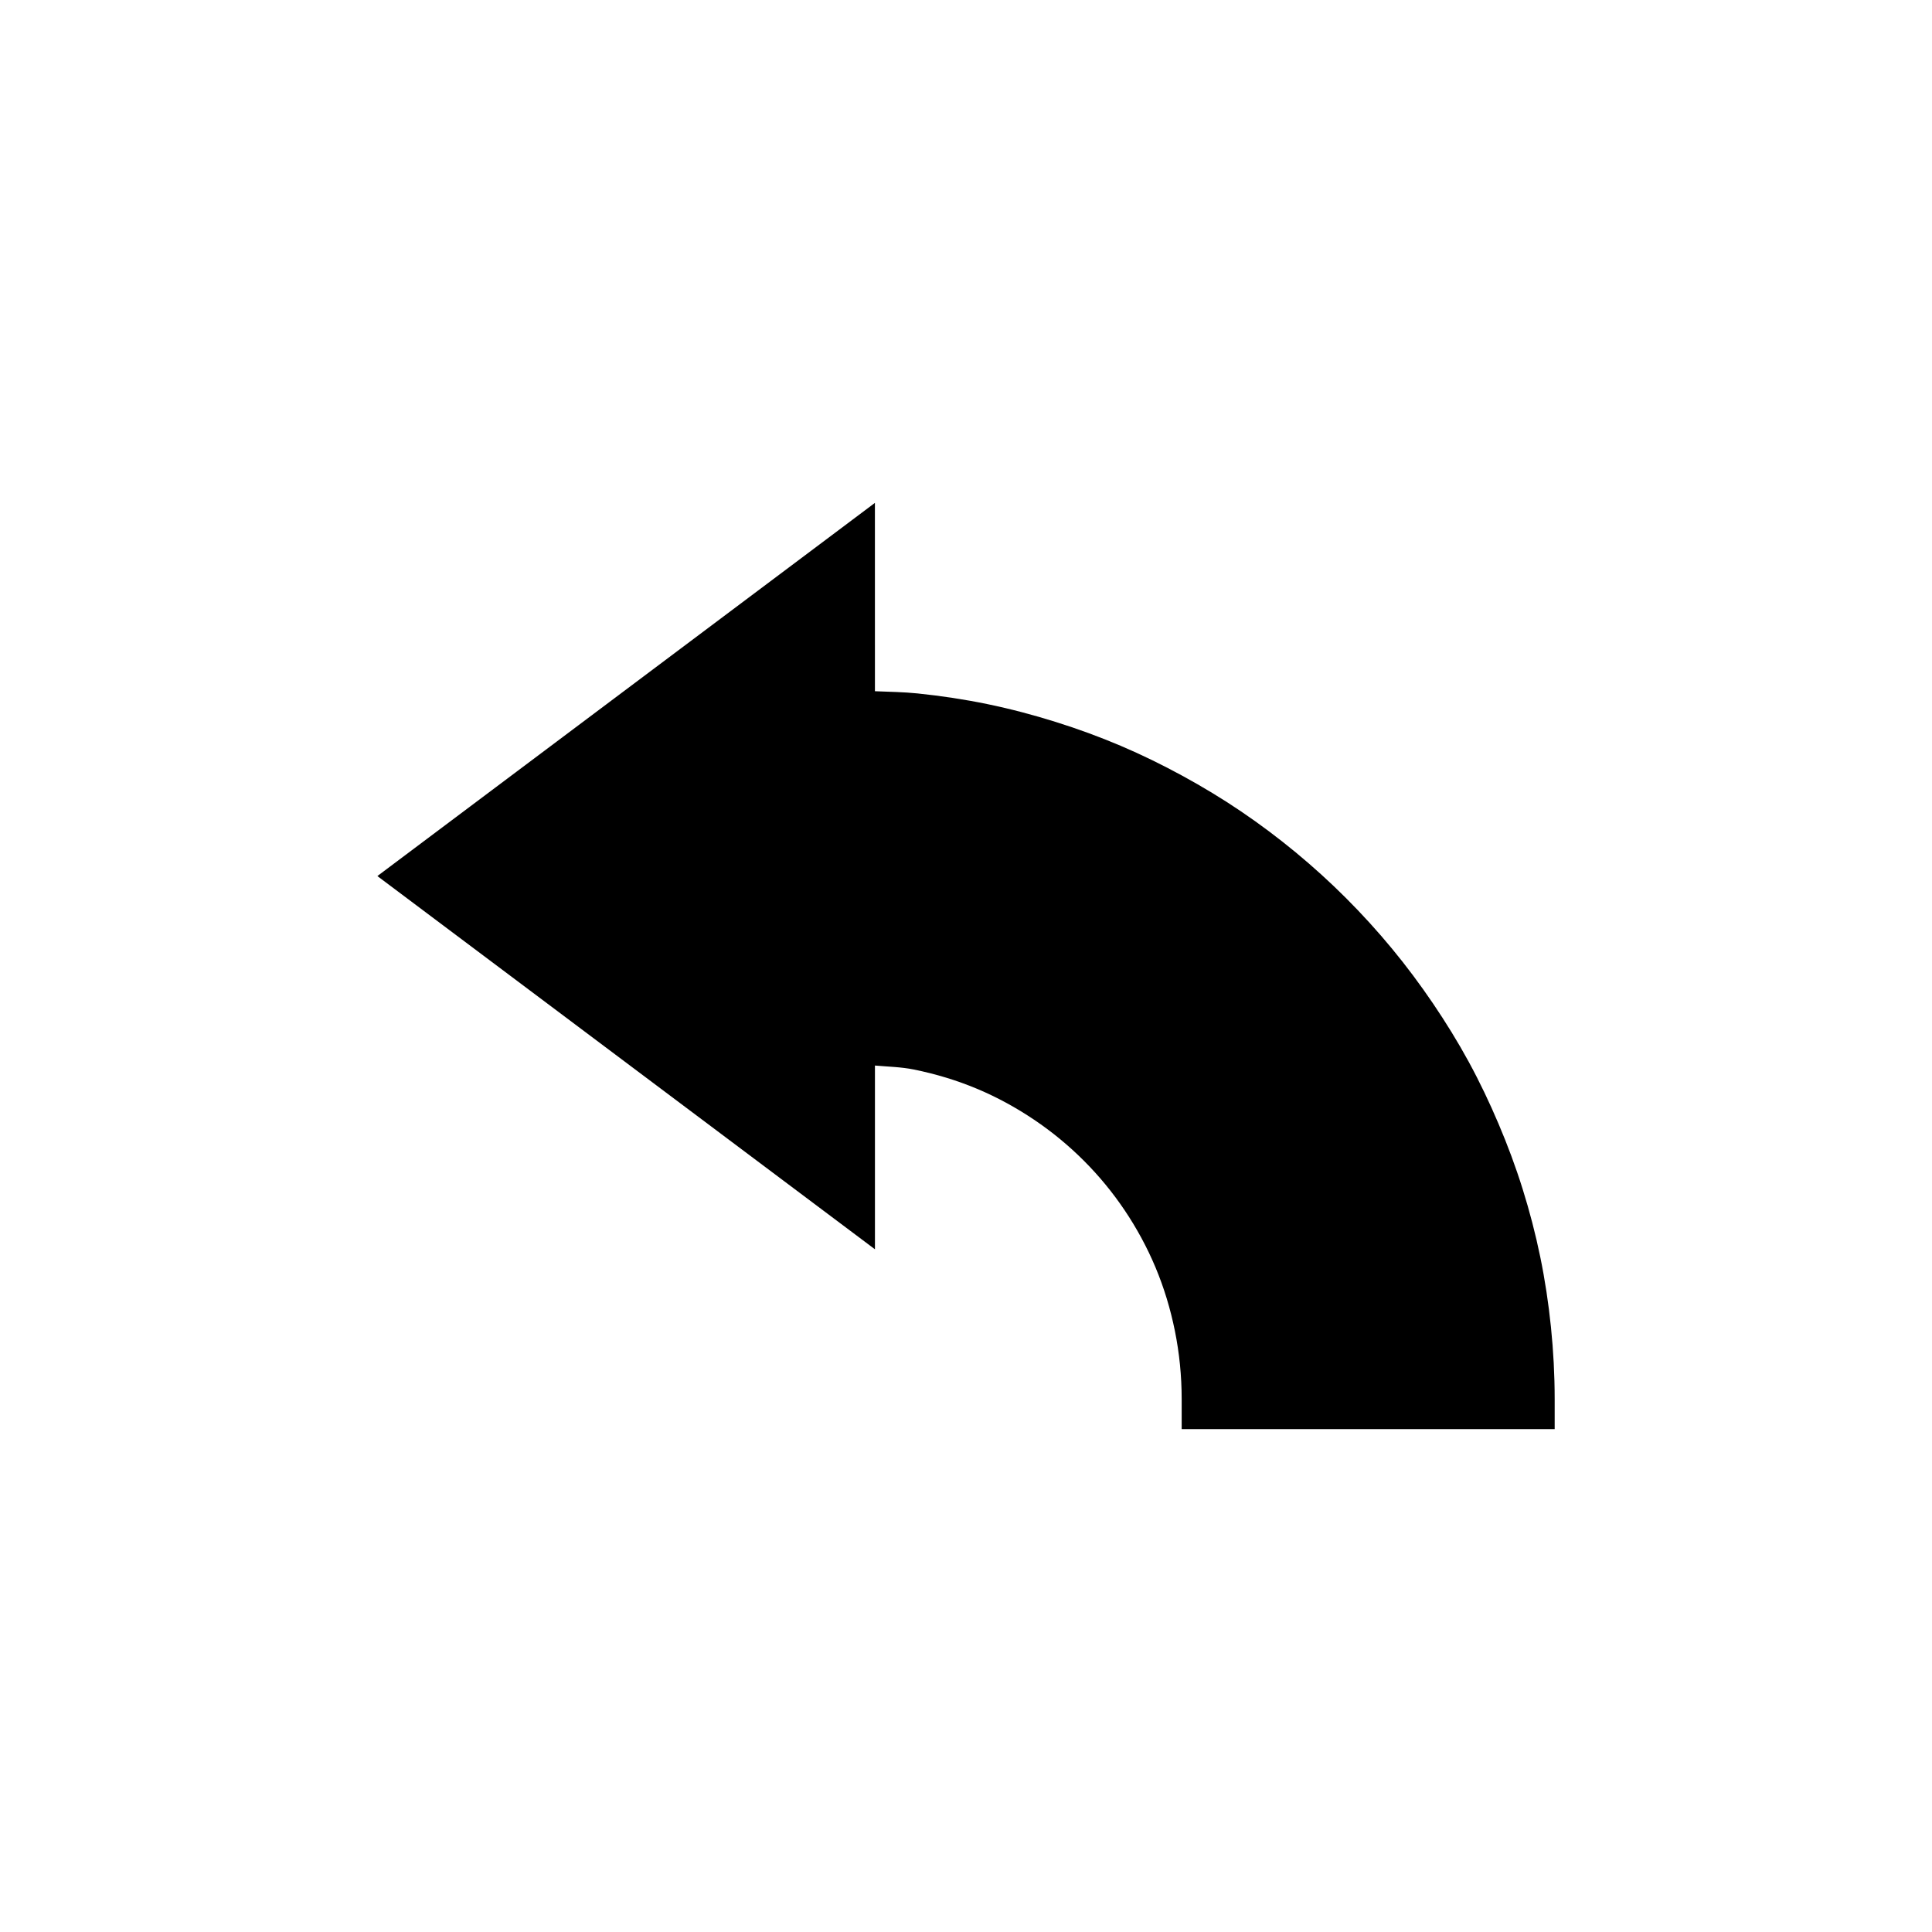
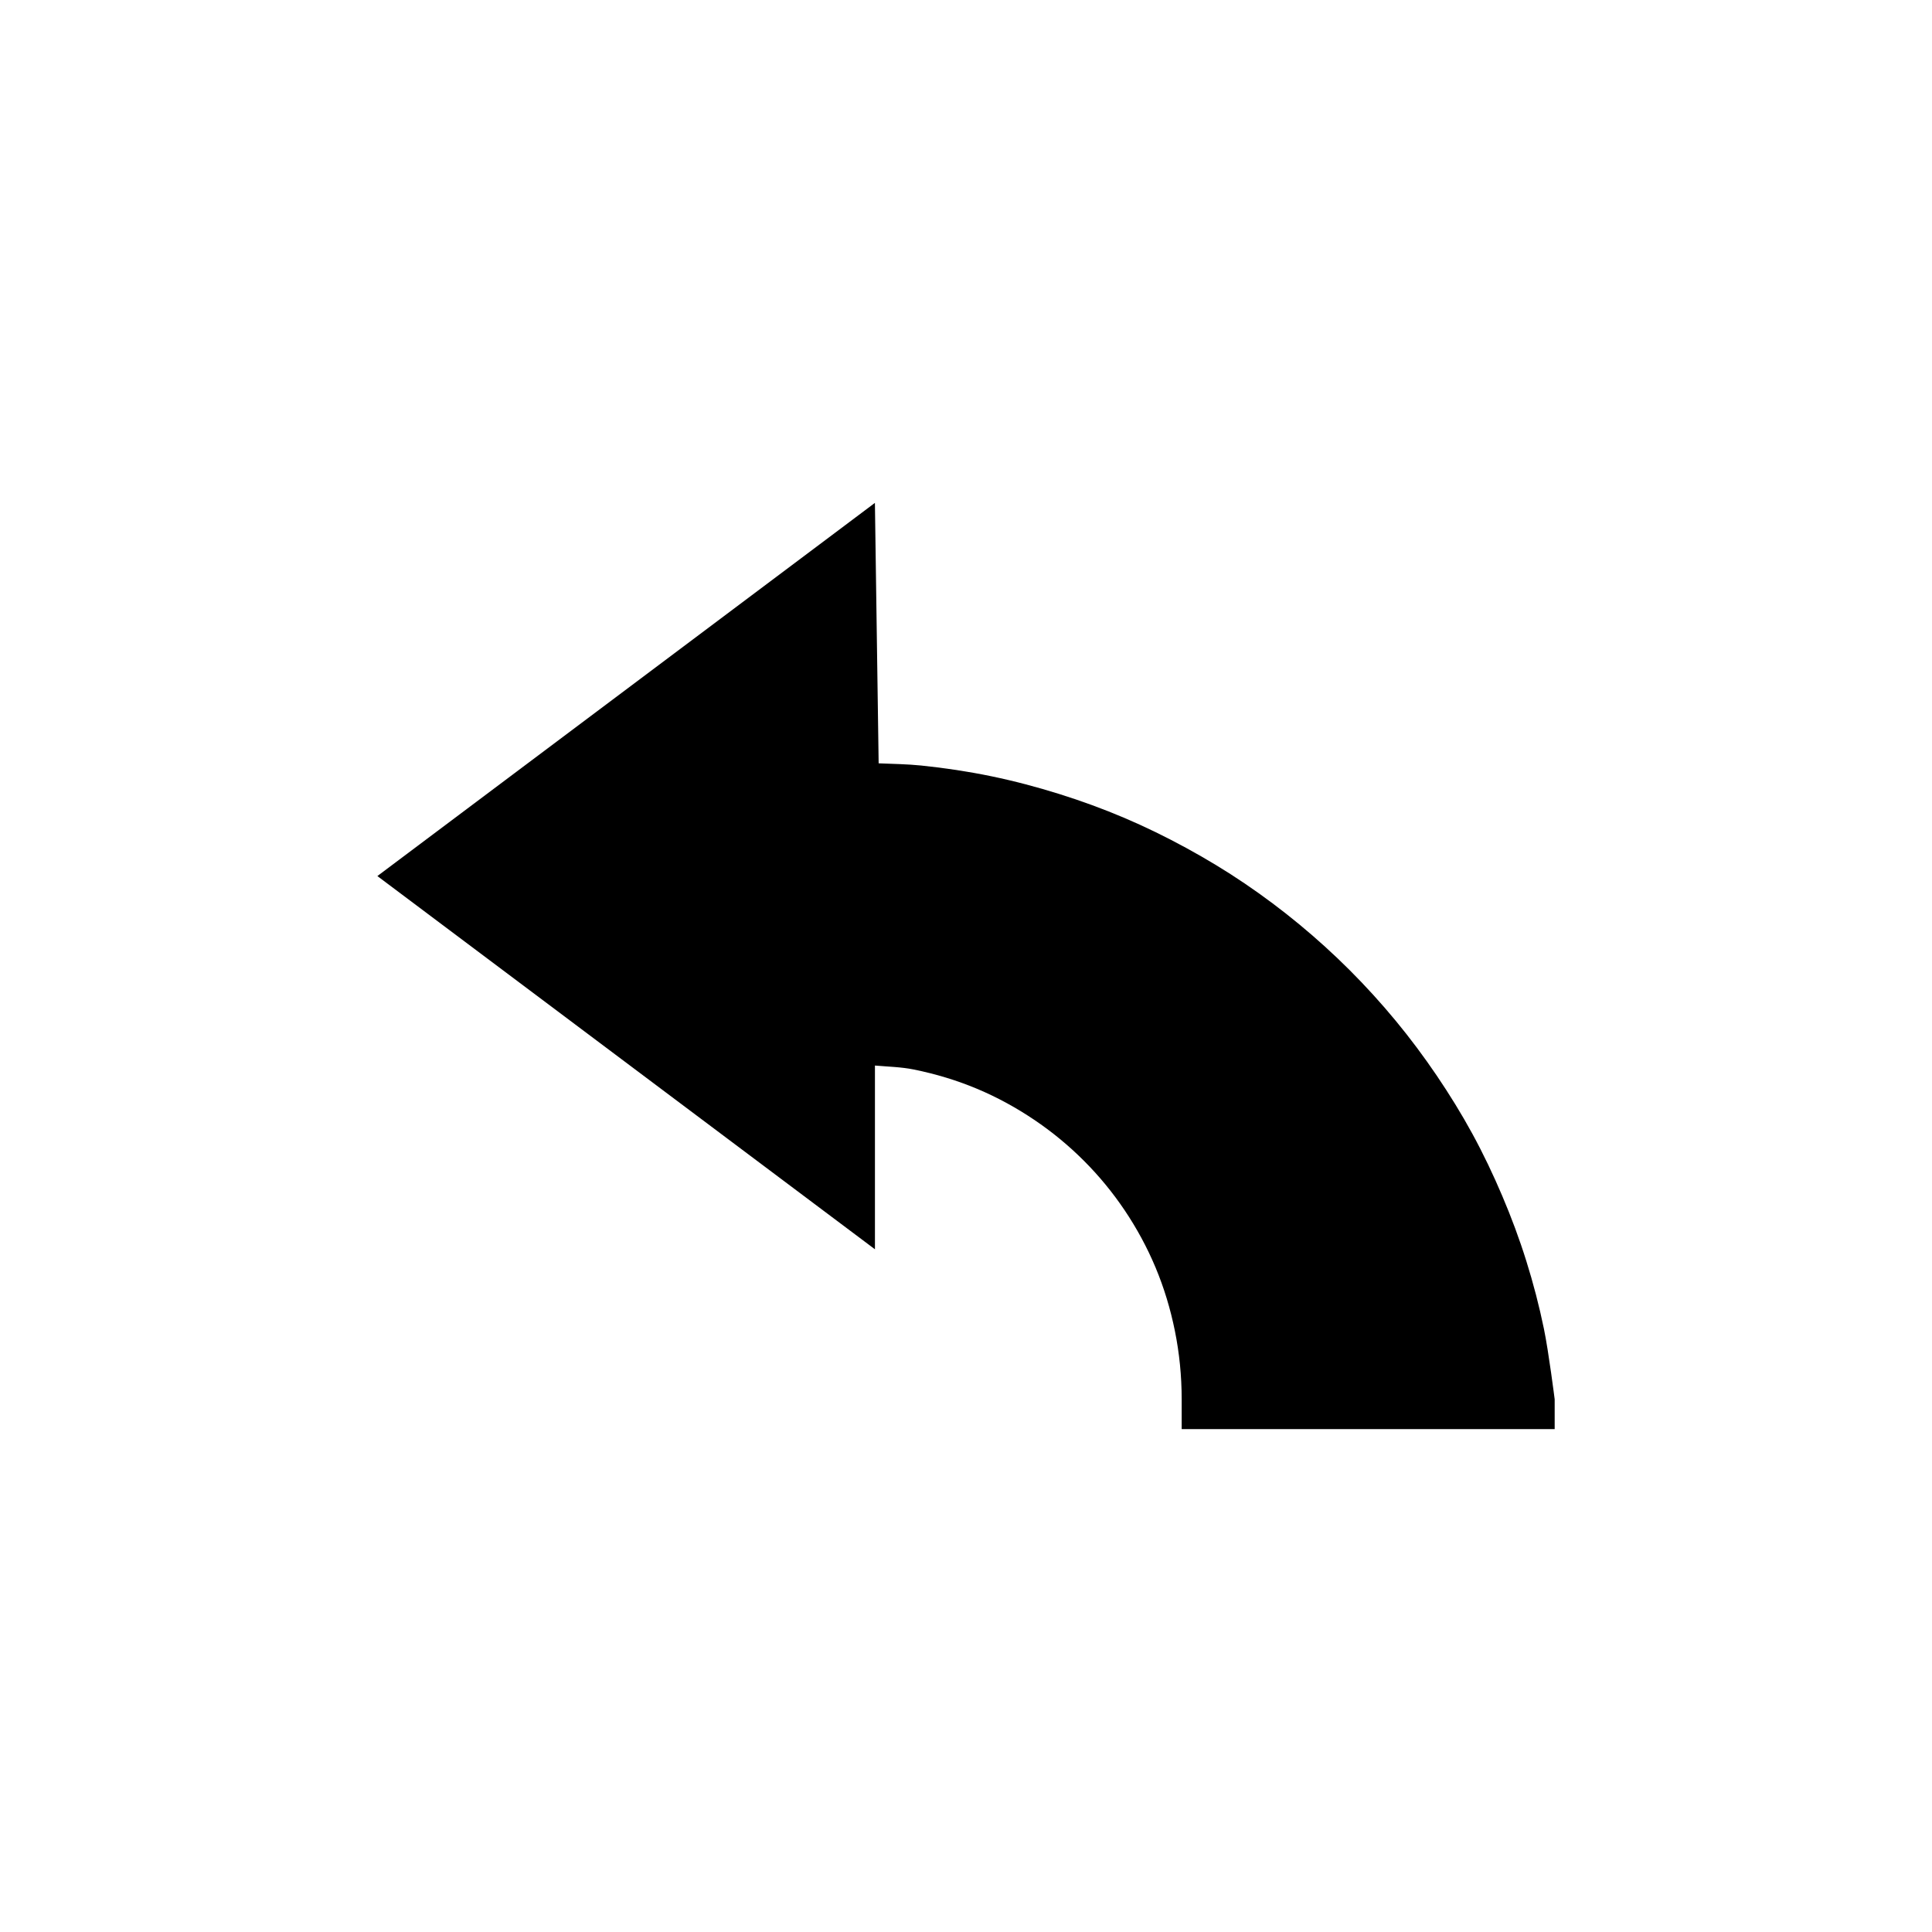
<svg xmlns="http://www.w3.org/2000/svg" fill="#000000" width="800px" height="800px" version="1.1" viewBox="144 144 512 512">
-   <path d="m375.86 277.27-12.621 9.473-119.23 89.422 131.86 98.906v-48.691c3.445 0.301 6.973 0.375 10.285 1.047 5.836 1.18 11.449 2.879 16.789 5.121 5.34 2.242 10.379 5.008 15.113 8.195 4.738 3.188 9.156 6.836 13.176 10.855 4.019 4.019 7.621 8.391 10.809 13.129s5.957 9.832 8.195 15.176c2.238 5.344 3.941 10.949 5.121 16.789 1.18 5.84 1.801 11.891 1.801 18.129v7.902h98.848v-7.902c0-6.457-0.34-12.812-0.984-19.109s-1.586-12.543-2.844-18.648c-1.258-6.106-2.82-12.078-4.66-17.957-1.84-5.887-3.992-11.656-6.383-17.273-2.387-5.621-4.996-11.109-7.902-16.438-2.902-5.328-6.082-10.465-9.469-15.469-3.391-5-7.031-9.883-10.871-14.527-3.84-4.648-7.891-9.102-12.148-13.363-4.258-4.258-8.715-8.305-13.359-12.145-4.644-3.84-9.48-7.465-14.484-10.855-5-3.391-10.188-6.519-15.512-9.426-5.328-2.906-10.773-5.574-16.391-7.965-5.617-2.387-11.371-4.492-17.25-6.332-5.879-1.844-11.914-3.445-18.02-4.707s-12.293-2.195-18.59-2.844c-3.711-0.379-7.5-0.426-11.27-0.582z" fill-rule="evenodd" />
+   <path d="m375.86 277.27-12.621 9.473-119.23 89.422 131.86 98.906v-48.691c3.445 0.301 6.973 0.375 10.285 1.047 5.836 1.18 11.449 2.879 16.789 5.121 5.34 2.242 10.379 5.008 15.113 8.195 4.738 3.188 9.156 6.836 13.176 10.855 4.019 4.019 7.621 8.391 10.809 13.129s5.957 9.832 8.195 15.176c2.238 5.344 3.941 10.949 5.121 16.789 1.18 5.84 1.801 11.891 1.801 18.129v7.902h98.848v-7.902s-1.586-12.543-2.844-18.648c-1.258-6.106-2.82-12.078-4.66-17.957-1.84-5.887-3.992-11.656-6.383-17.273-2.387-5.621-4.996-11.109-7.902-16.438-2.902-5.328-6.082-10.465-9.469-15.469-3.391-5-7.031-9.883-10.871-14.527-3.84-4.648-7.891-9.102-12.148-13.363-4.258-4.258-8.715-8.305-13.359-12.145-4.644-3.84-9.48-7.465-14.484-10.855-5-3.391-10.188-6.519-15.512-9.426-5.328-2.906-10.773-5.574-16.391-7.965-5.617-2.387-11.371-4.492-17.25-6.332-5.879-1.844-11.914-3.445-18.02-4.707s-12.293-2.195-18.59-2.844c-3.711-0.379-7.5-0.426-11.27-0.582z" fill-rule="evenodd" />
</svg>